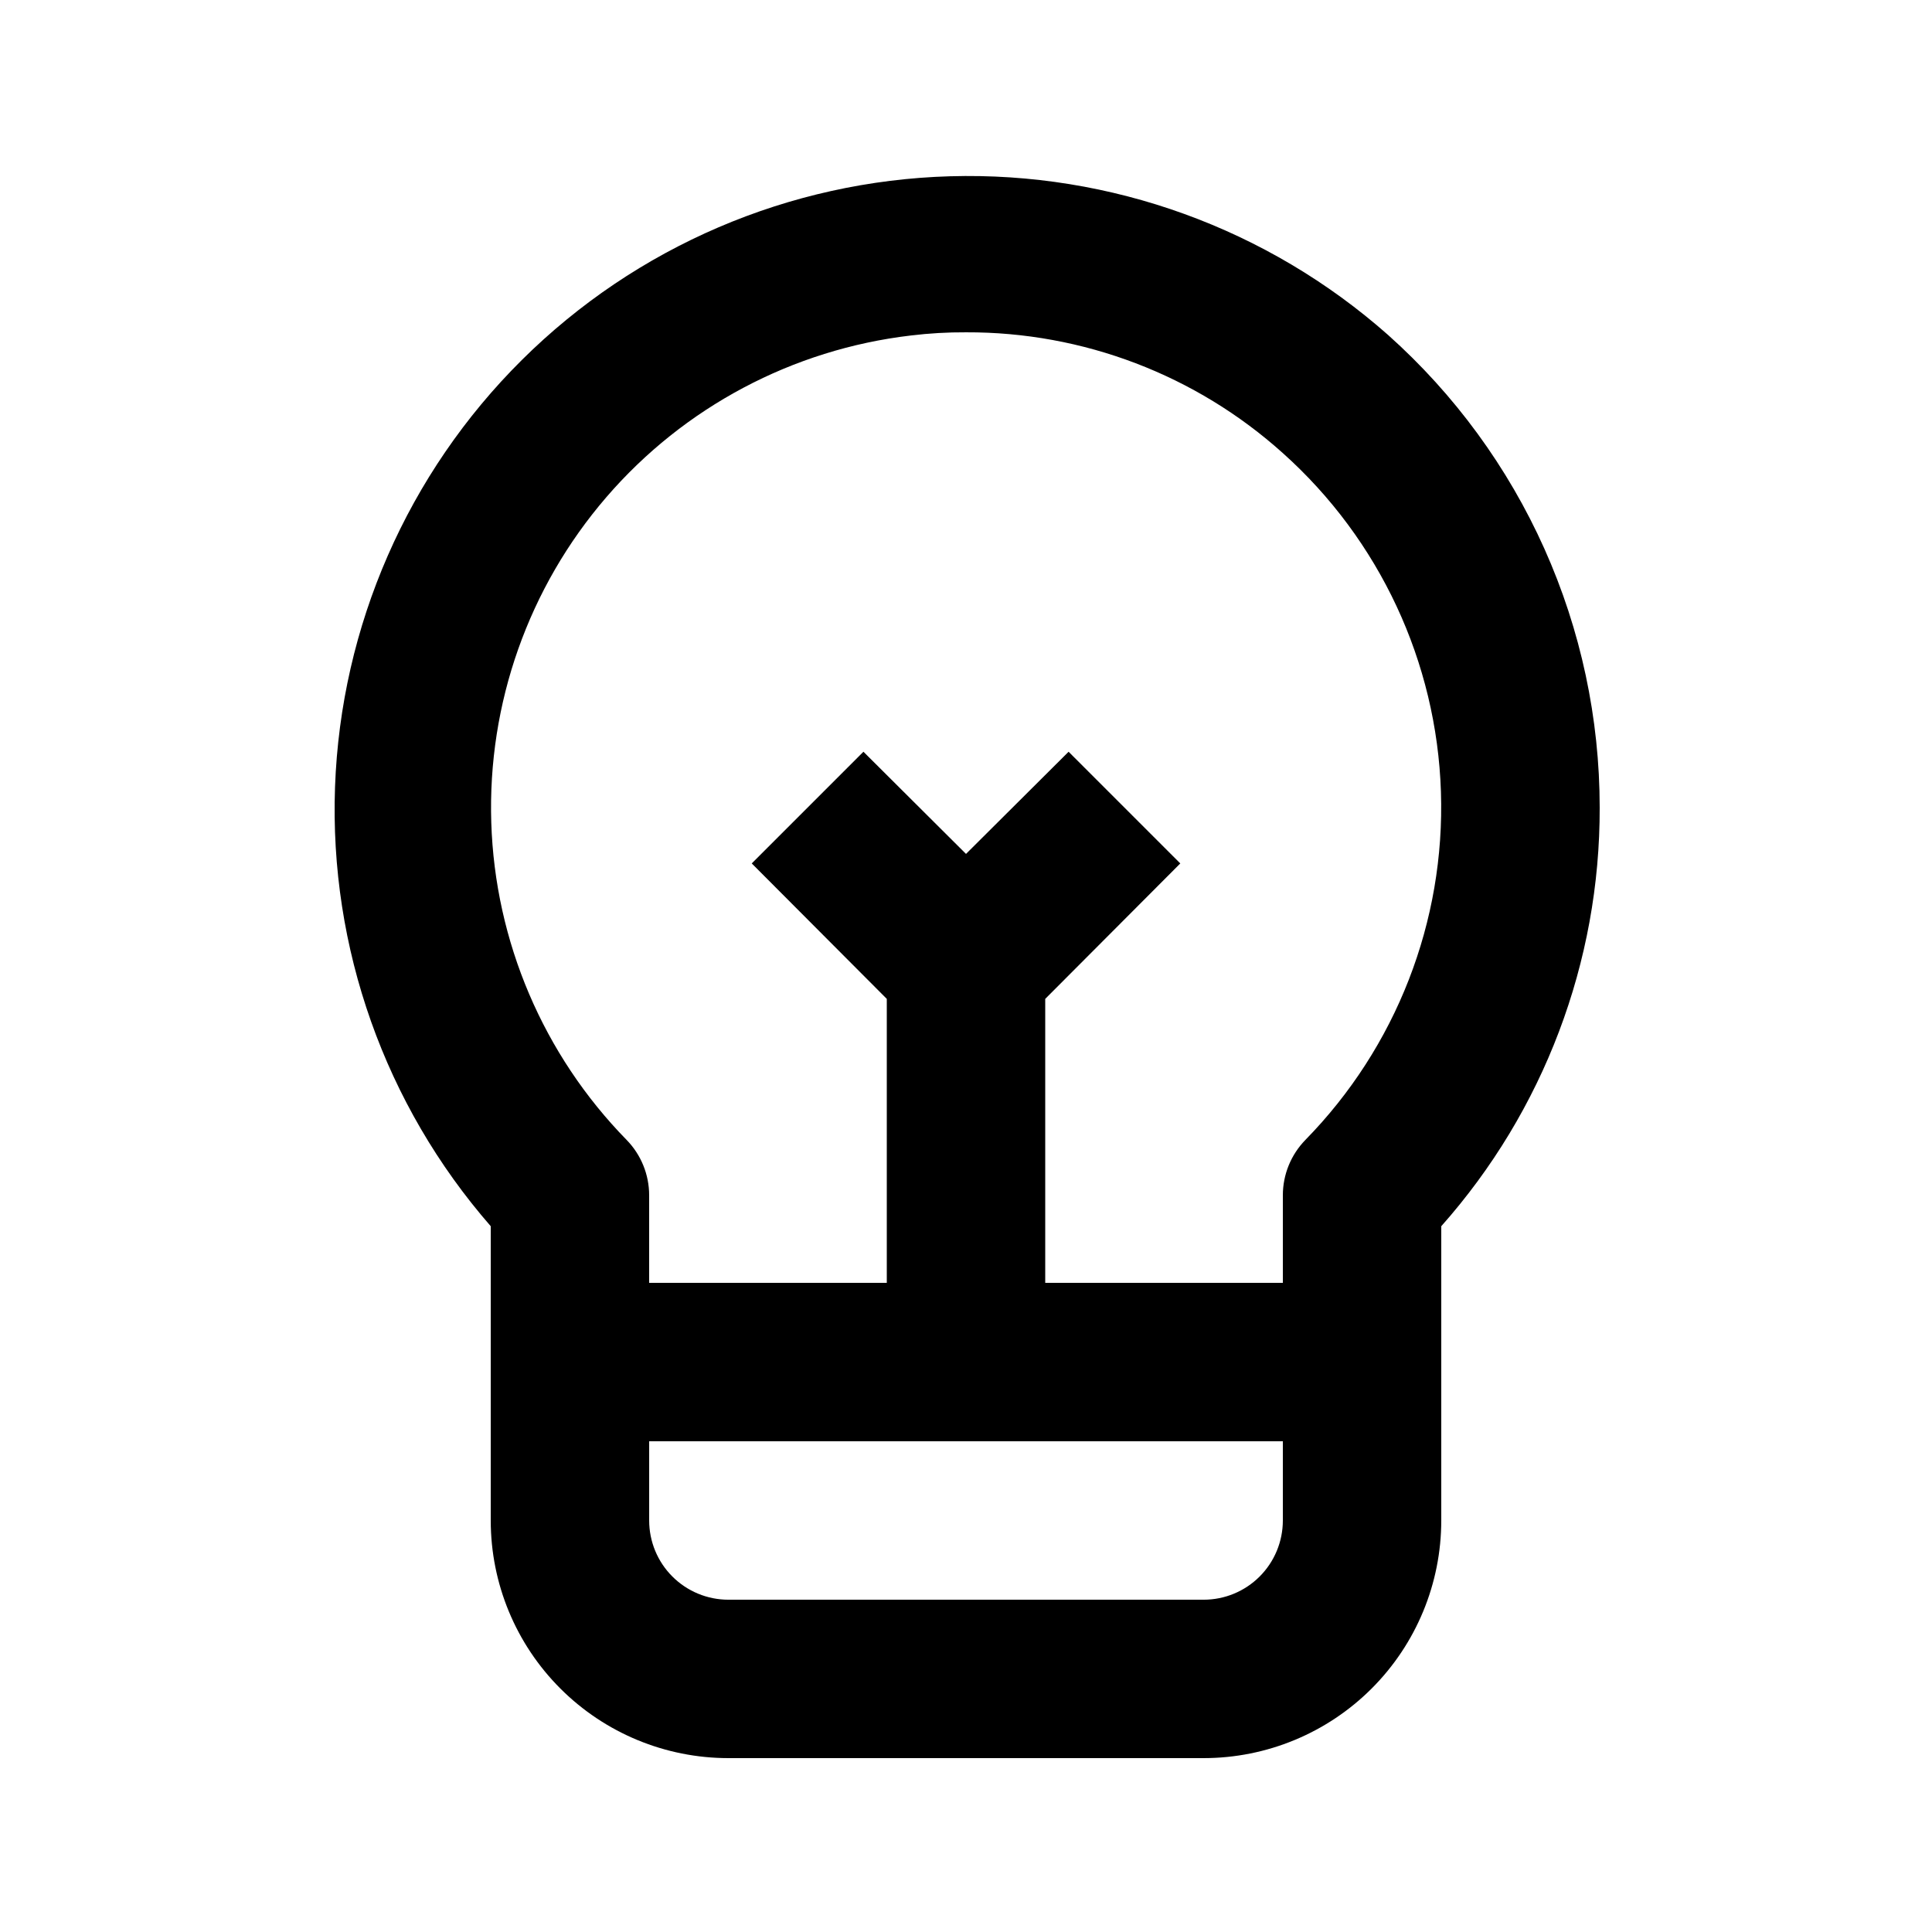
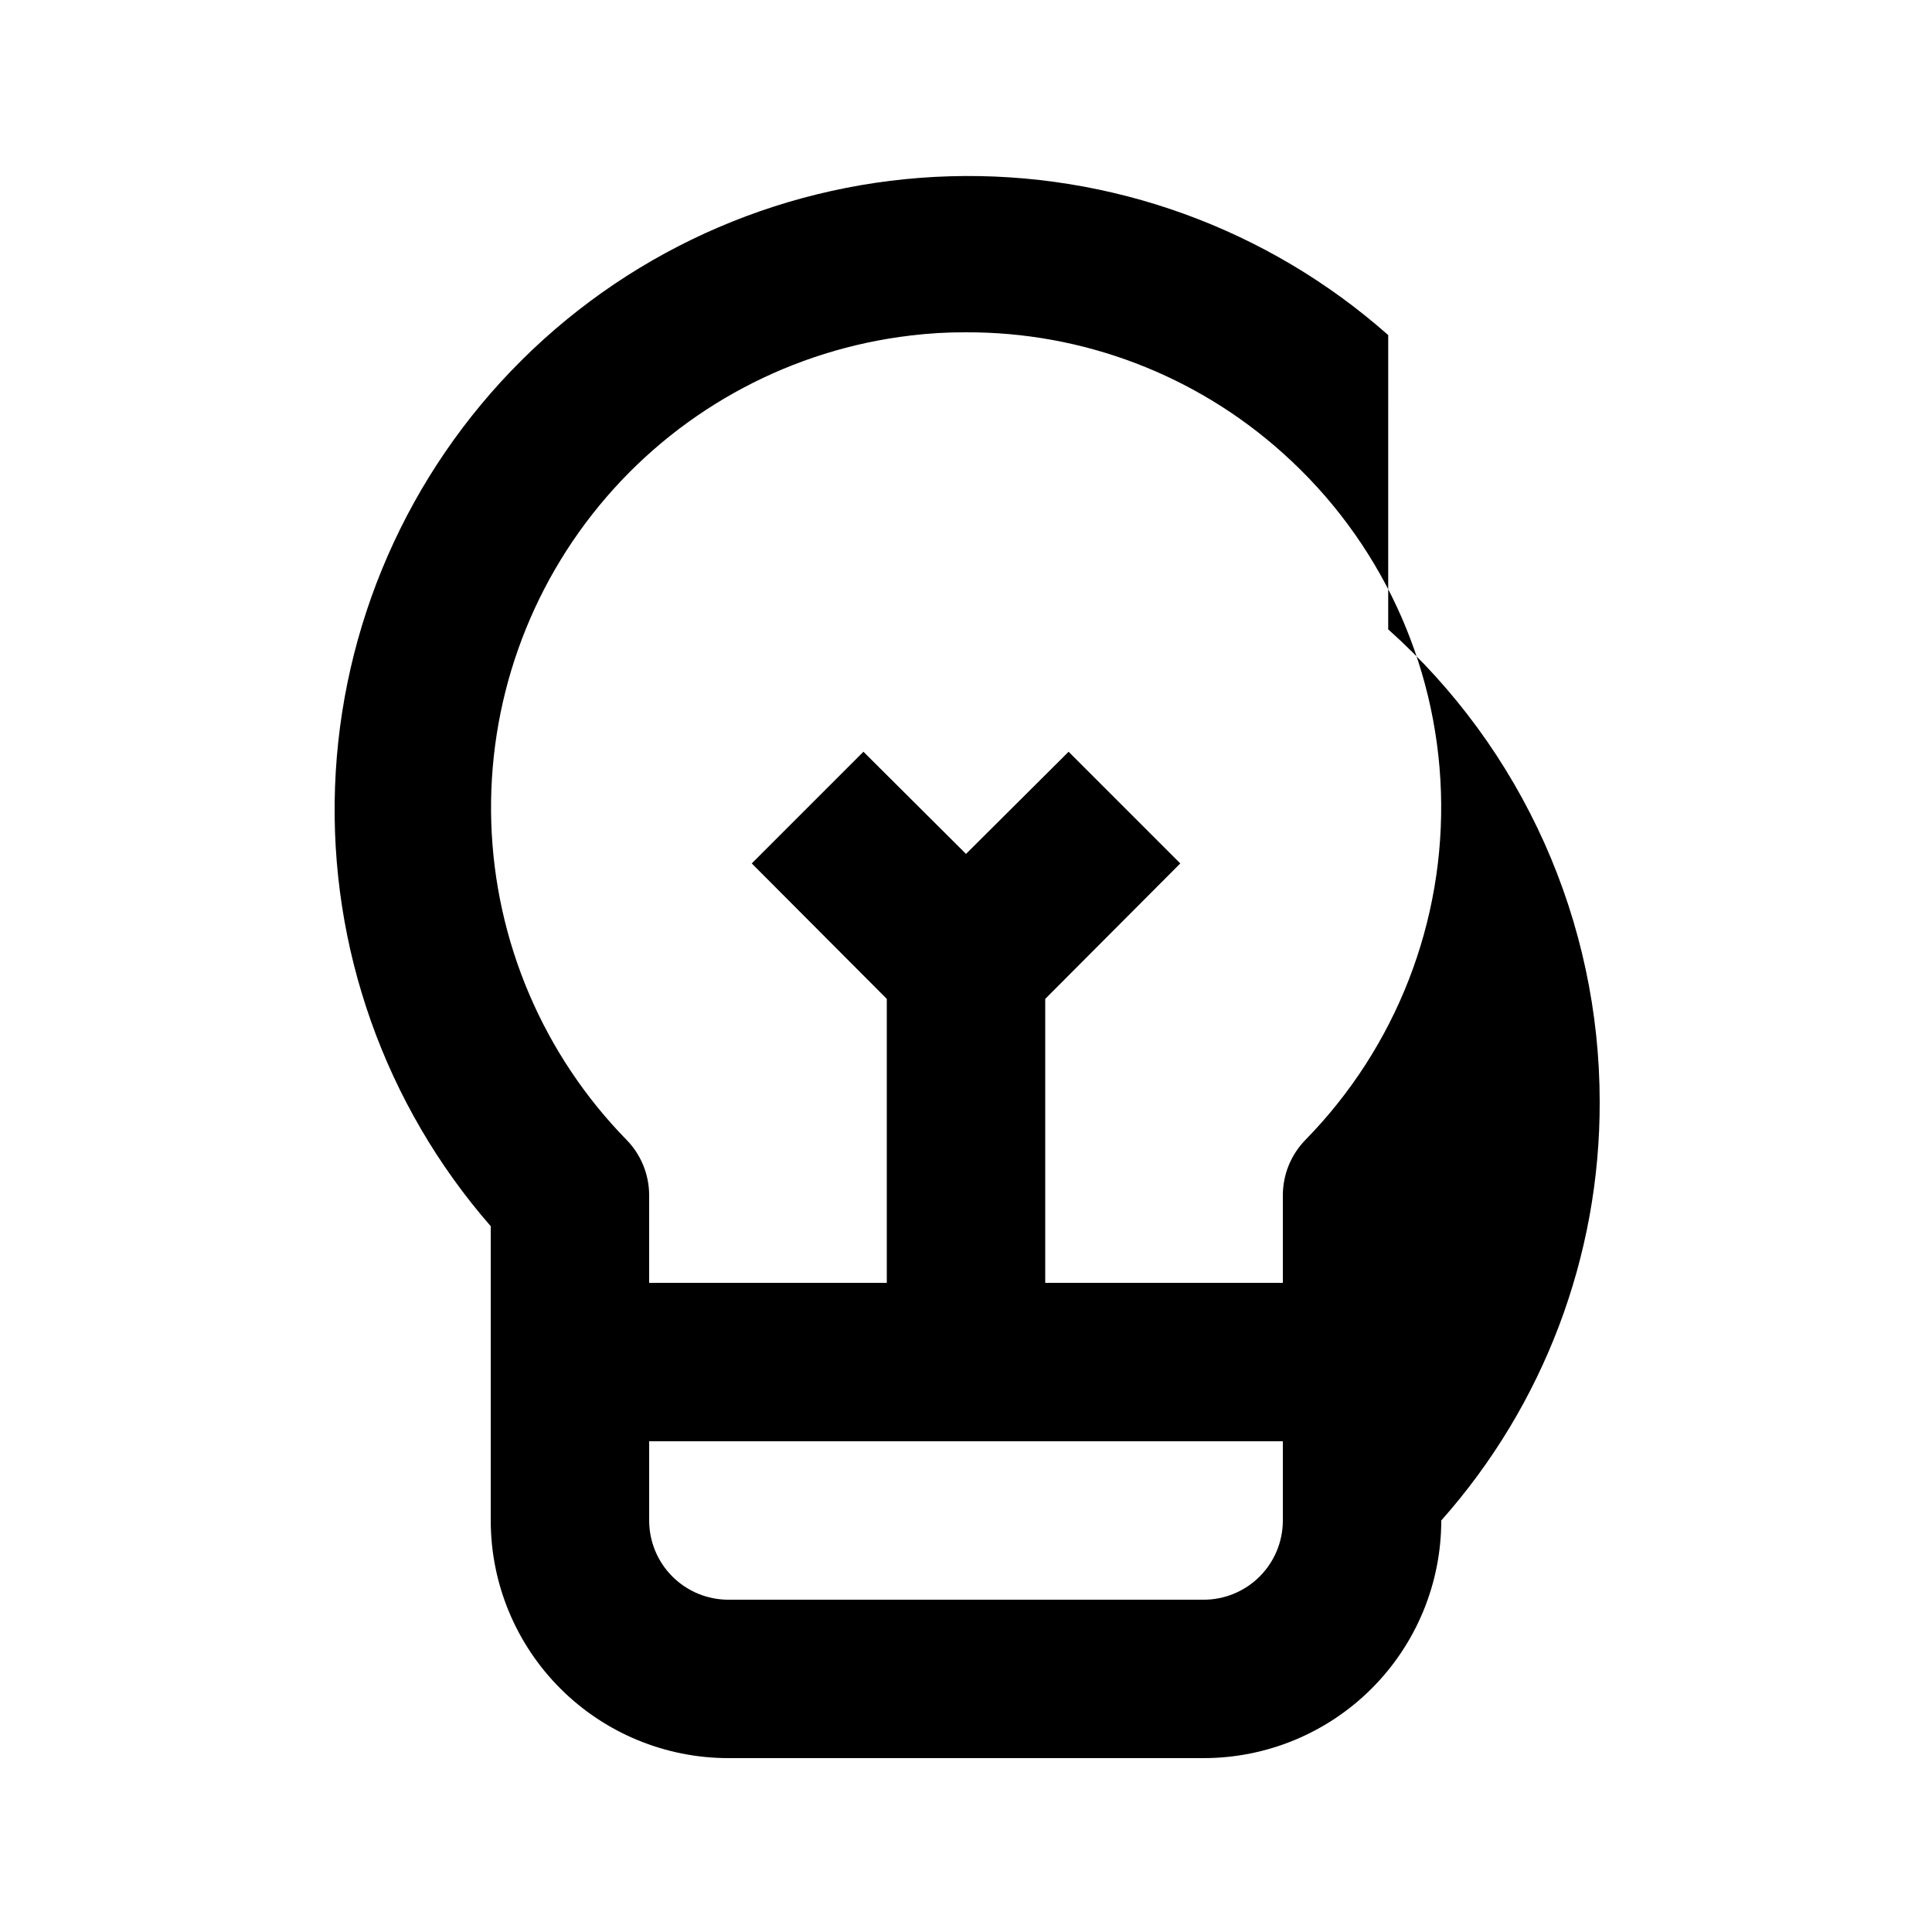
<svg xmlns="http://www.w3.org/2000/svg" fill="#000000" width="800px" height="800px" version="1.1" viewBox="144 144 512 512">
-   <path d="m511.89 232.8c-31.953-28.27-73.465-43.316-116.11-42.086-42.645 1.227-83.223 18.637-113.49 48.695-30.273 30.059-47.973 70.516-49.504 113.15-1.527 42.633 13.223 84.25 41.266 116.4v77.984c0 16.703 6.633 32.723 18.445 44.531 11.809 11.812 27.828 18.445 44.531 18.445h125.95c16.699 0 32.719-6.633 44.527-18.445 11.812-11.809 18.445-27.828 18.445-44.531v-77.984c27.145-30.57 42.09-70.062 41.984-110.94 0-23.641-4.996-47.016-14.652-68.594-9.66-21.578-23.766-40.875-41.395-56.625zm-48.91 335.14h-125.95c-5.57 0-10.906-2.211-14.844-6.148-3.938-3.934-6.148-9.273-6.148-14.844v-20.992h167.93v20.992c0 5.57-2.211 10.91-6.148 14.844-3.934 3.938-9.273 6.148-14.84 6.148zm26.977-121.86h-0.004c-3.84 3.93-5.988 9.203-5.984 14.695v23.195h-62.973v-75.254l35.793-35.895-29.598-29.598-27.188 27.074-27.184-27.078-29.598 29.598 35.789 35.898v75.254h-62.977v-23.195c0.004-5.492-2.144-10.766-5.984-14.695-22.062-22.551-34.859-52.562-35.855-84.098-0.996-31.535 9.879-62.297 30.473-86.195 20.594-23.902 49.41-39.203 80.746-42.879 4.84-0.586 9.711-0.867 14.59-0.84 30.992-0.117 60.918 11.293 83.965 32.012 25.629 22.934 40.766 55.352 41.895 89.723 1.133 34.371-11.844 67.711-35.91 92.277z" />
+   <path d="m511.89 232.8c-31.953-28.27-73.465-43.316-116.11-42.086-42.645 1.227-83.223 18.637-113.49 48.695-30.273 30.059-47.973 70.516-49.504 113.15-1.527 42.633 13.223 84.25 41.266 116.4v77.984c0 16.703 6.633 32.723 18.445 44.531 11.809 11.812 27.828 18.445 44.531 18.445h125.95c16.699 0 32.719-6.633 44.527-18.445 11.812-11.809 18.445-27.828 18.445-44.531c27.145-30.57 42.09-70.062 41.984-110.94 0-23.641-4.996-47.016-14.652-68.594-9.66-21.578-23.766-40.875-41.395-56.625zm-48.91 335.14h-125.95c-5.57 0-10.906-2.211-14.844-6.148-3.938-3.934-6.148-9.273-6.148-14.844v-20.992h167.93v20.992c0 5.57-2.211 10.91-6.148 14.844-3.934 3.938-9.273 6.148-14.84 6.148zm26.977-121.86h-0.004c-3.84 3.93-5.988 9.203-5.984 14.695v23.195h-62.973v-75.254l35.793-35.895-29.598-29.598-27.188 27.074-27.184-27.078-29.598 29.598 35.789 35.898v75.254h-62.977v-23.195c0.004-5.492-2.144-10.766-5.984-14.695-22.062-22.551-34.859-52.562-35.855-84.098-0.996-31.535 9.879-62.297 30.473-86.195 20.594-23.902 49.41-39.203 80.746-42.879 4.84-0.586 9.711-0.867 14.59-0.84 30.992-0.117 60.918 11.293 83.965 32.012 25.629 22.934 40.766 55.352 41.895 89.723 1.133 34.371-11.844 67.711-35.91 92.277z" />
</svg>